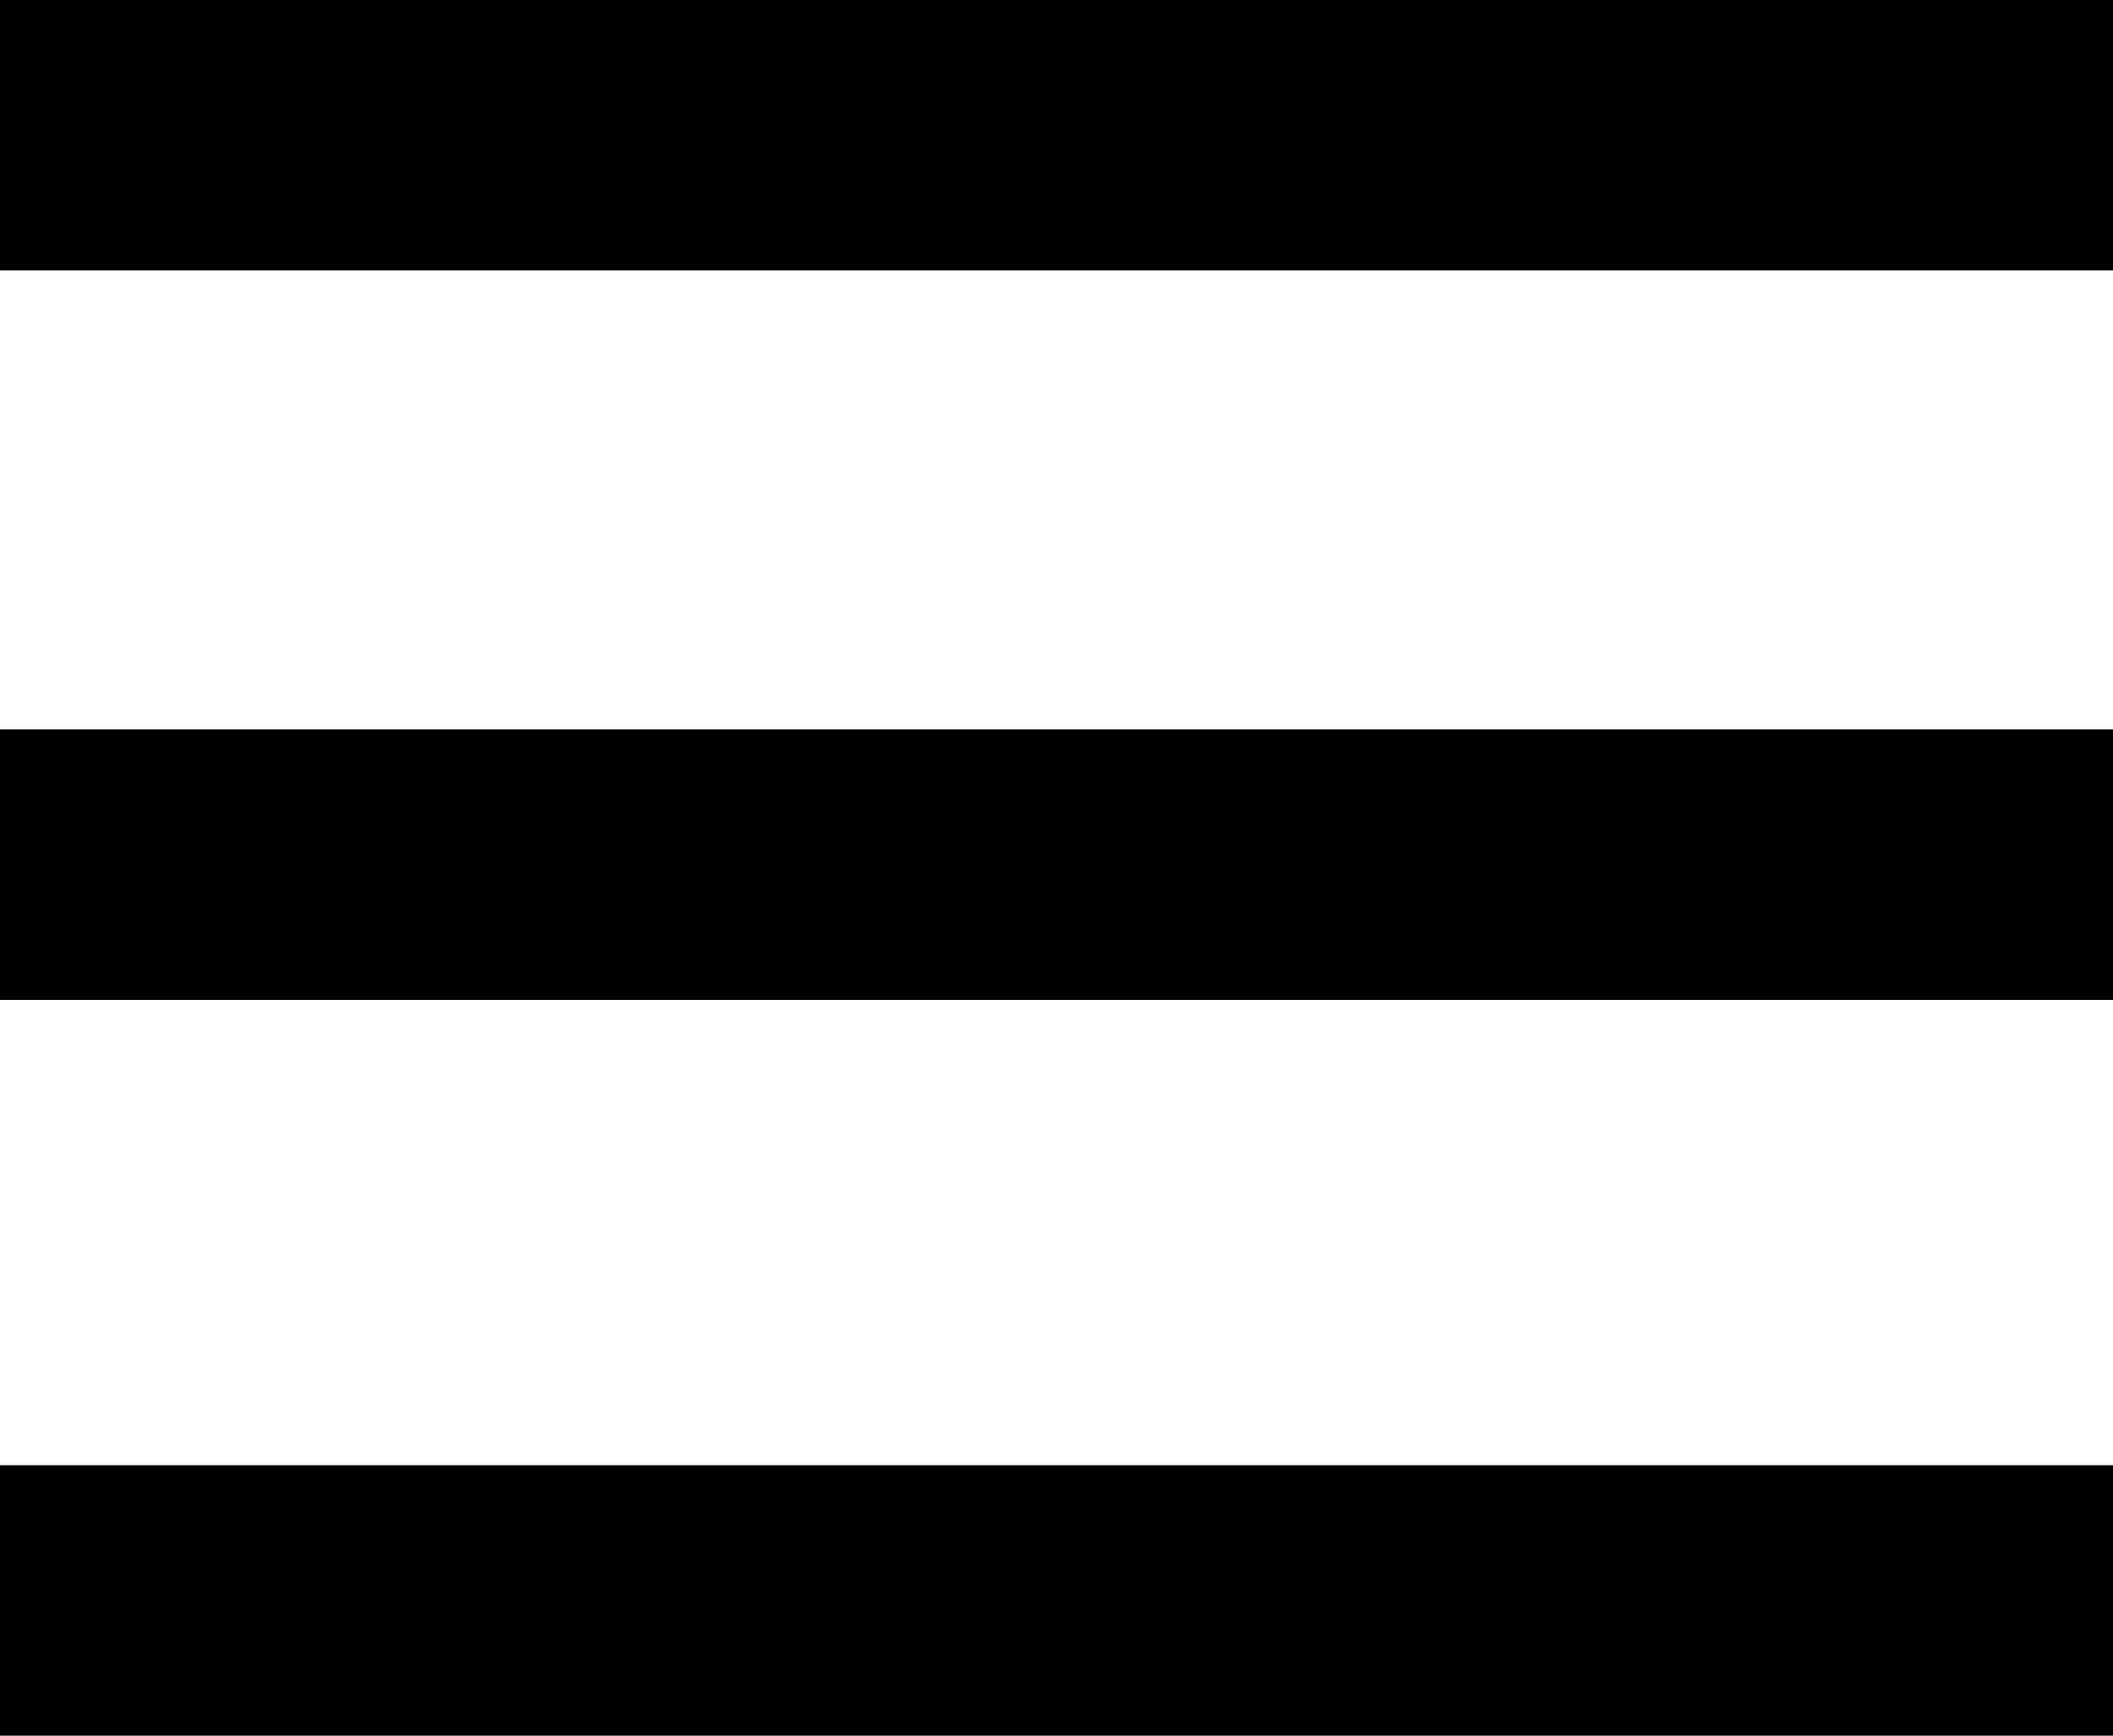
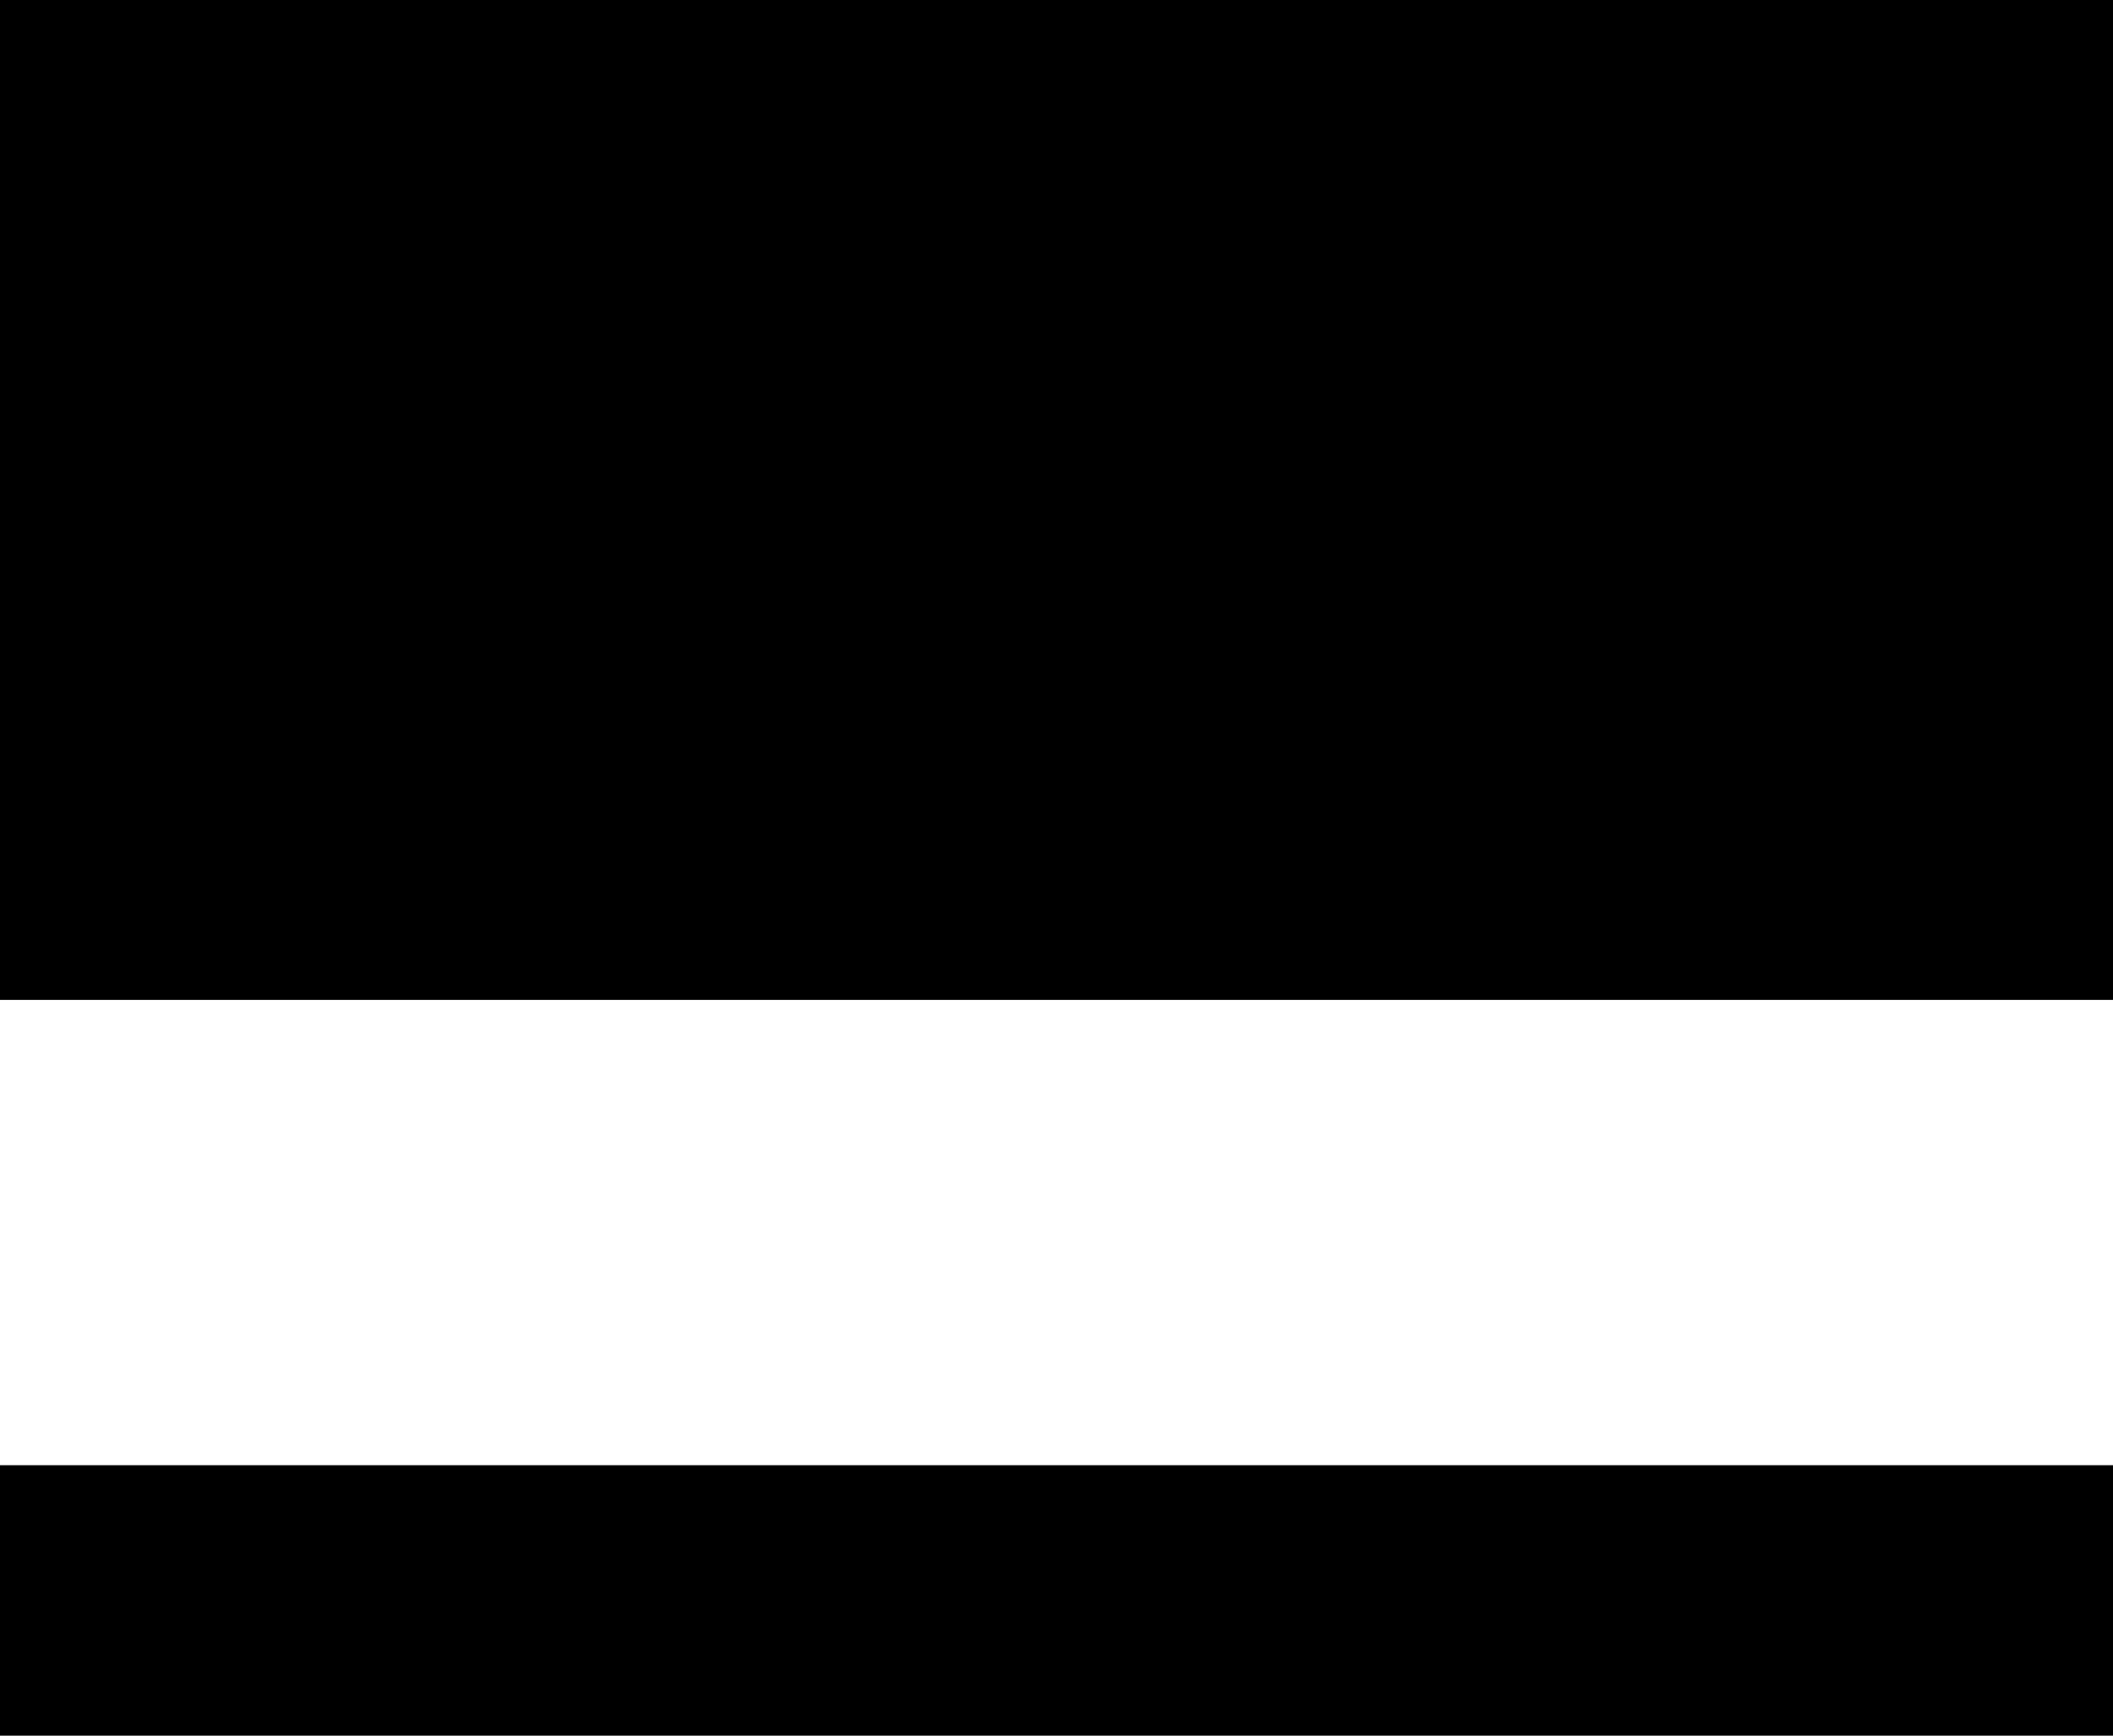
<svg xmlns="http://www.w3.org/2000/svg" version="1.1" id="Layer_1" x="0px" y="0px" viewBox="0 0 33.6 27.6" style="enable-background:new 0 0 33.6 27.6;" xml:space="preserve">
  <style type="text/css">
	.st0{fill:#000;}
</style>
  <title>trigram-1</title>
-   <path class="st0" d="M0,23.3v4.3h33.6v-4.3H0z M0,11.6v4.3h33.6v-4.3H0z M0,0v4.3h33.6V0H0z" />
+   <path class="st0" d="M0,23.3v4.3h33.6v-4.3H0z M0,11.6v4.3h33.6v-4.3H0z v4.3h33.6V0H0z" />
</svg>